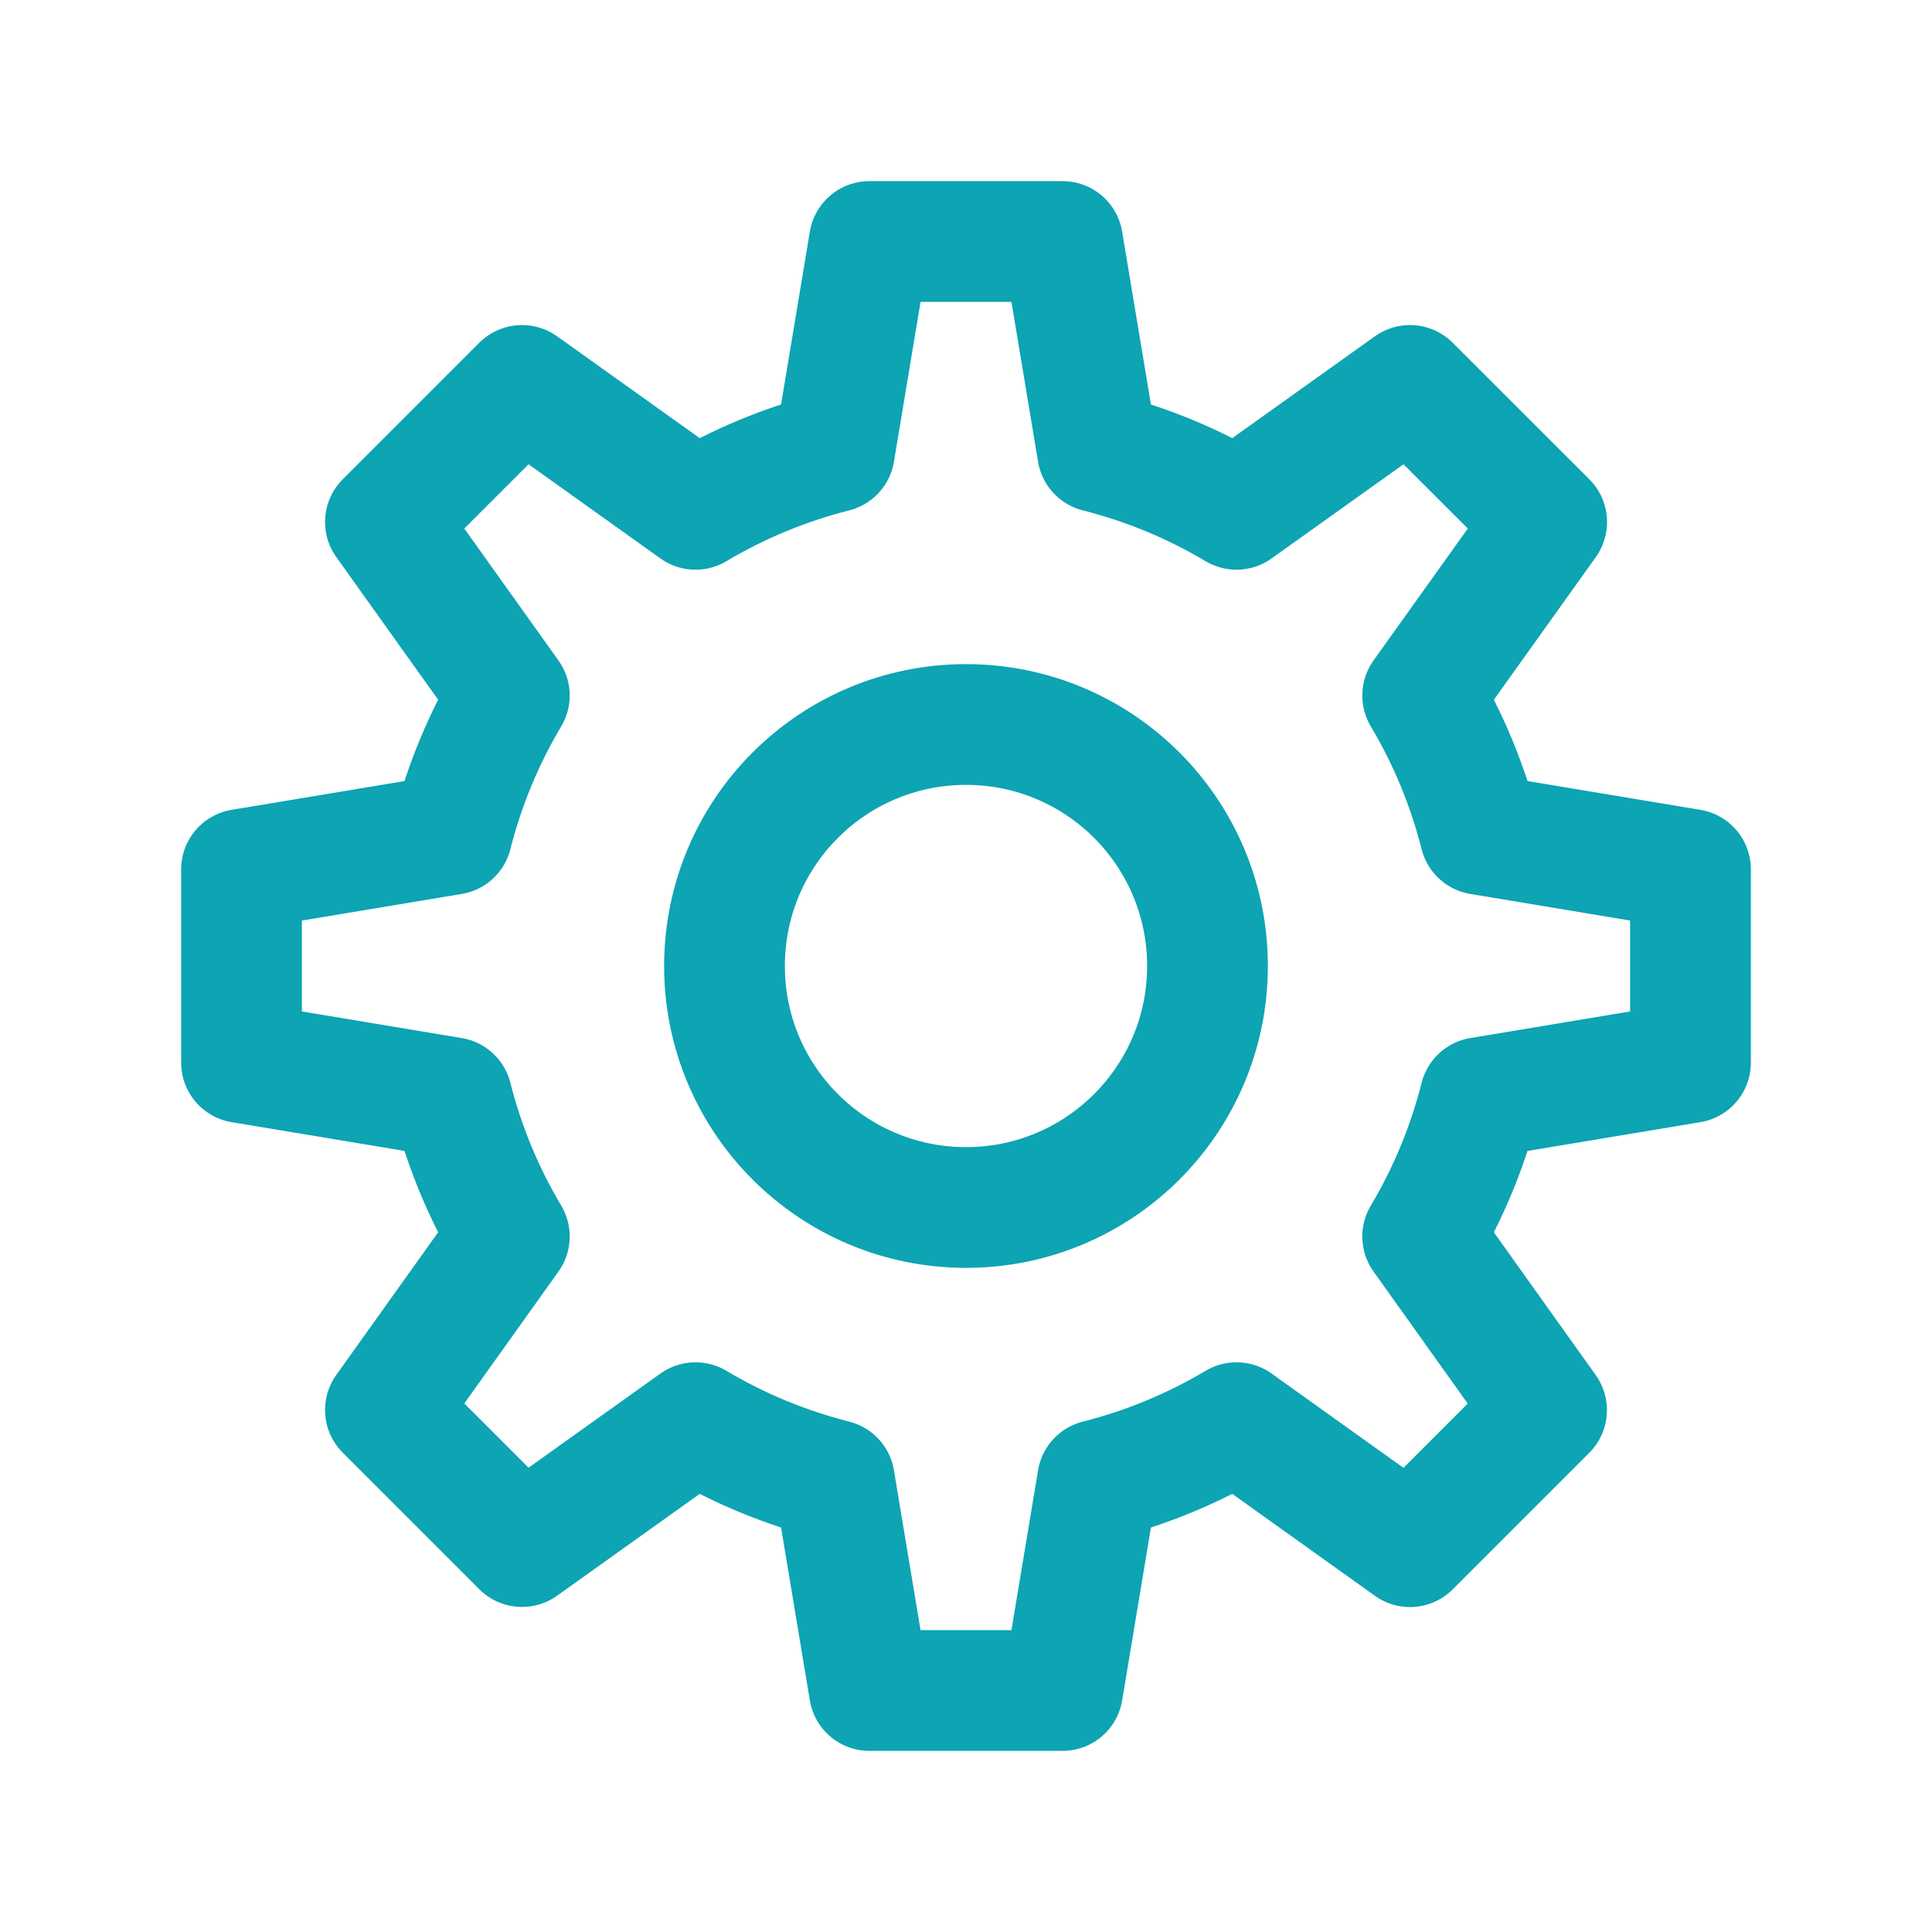
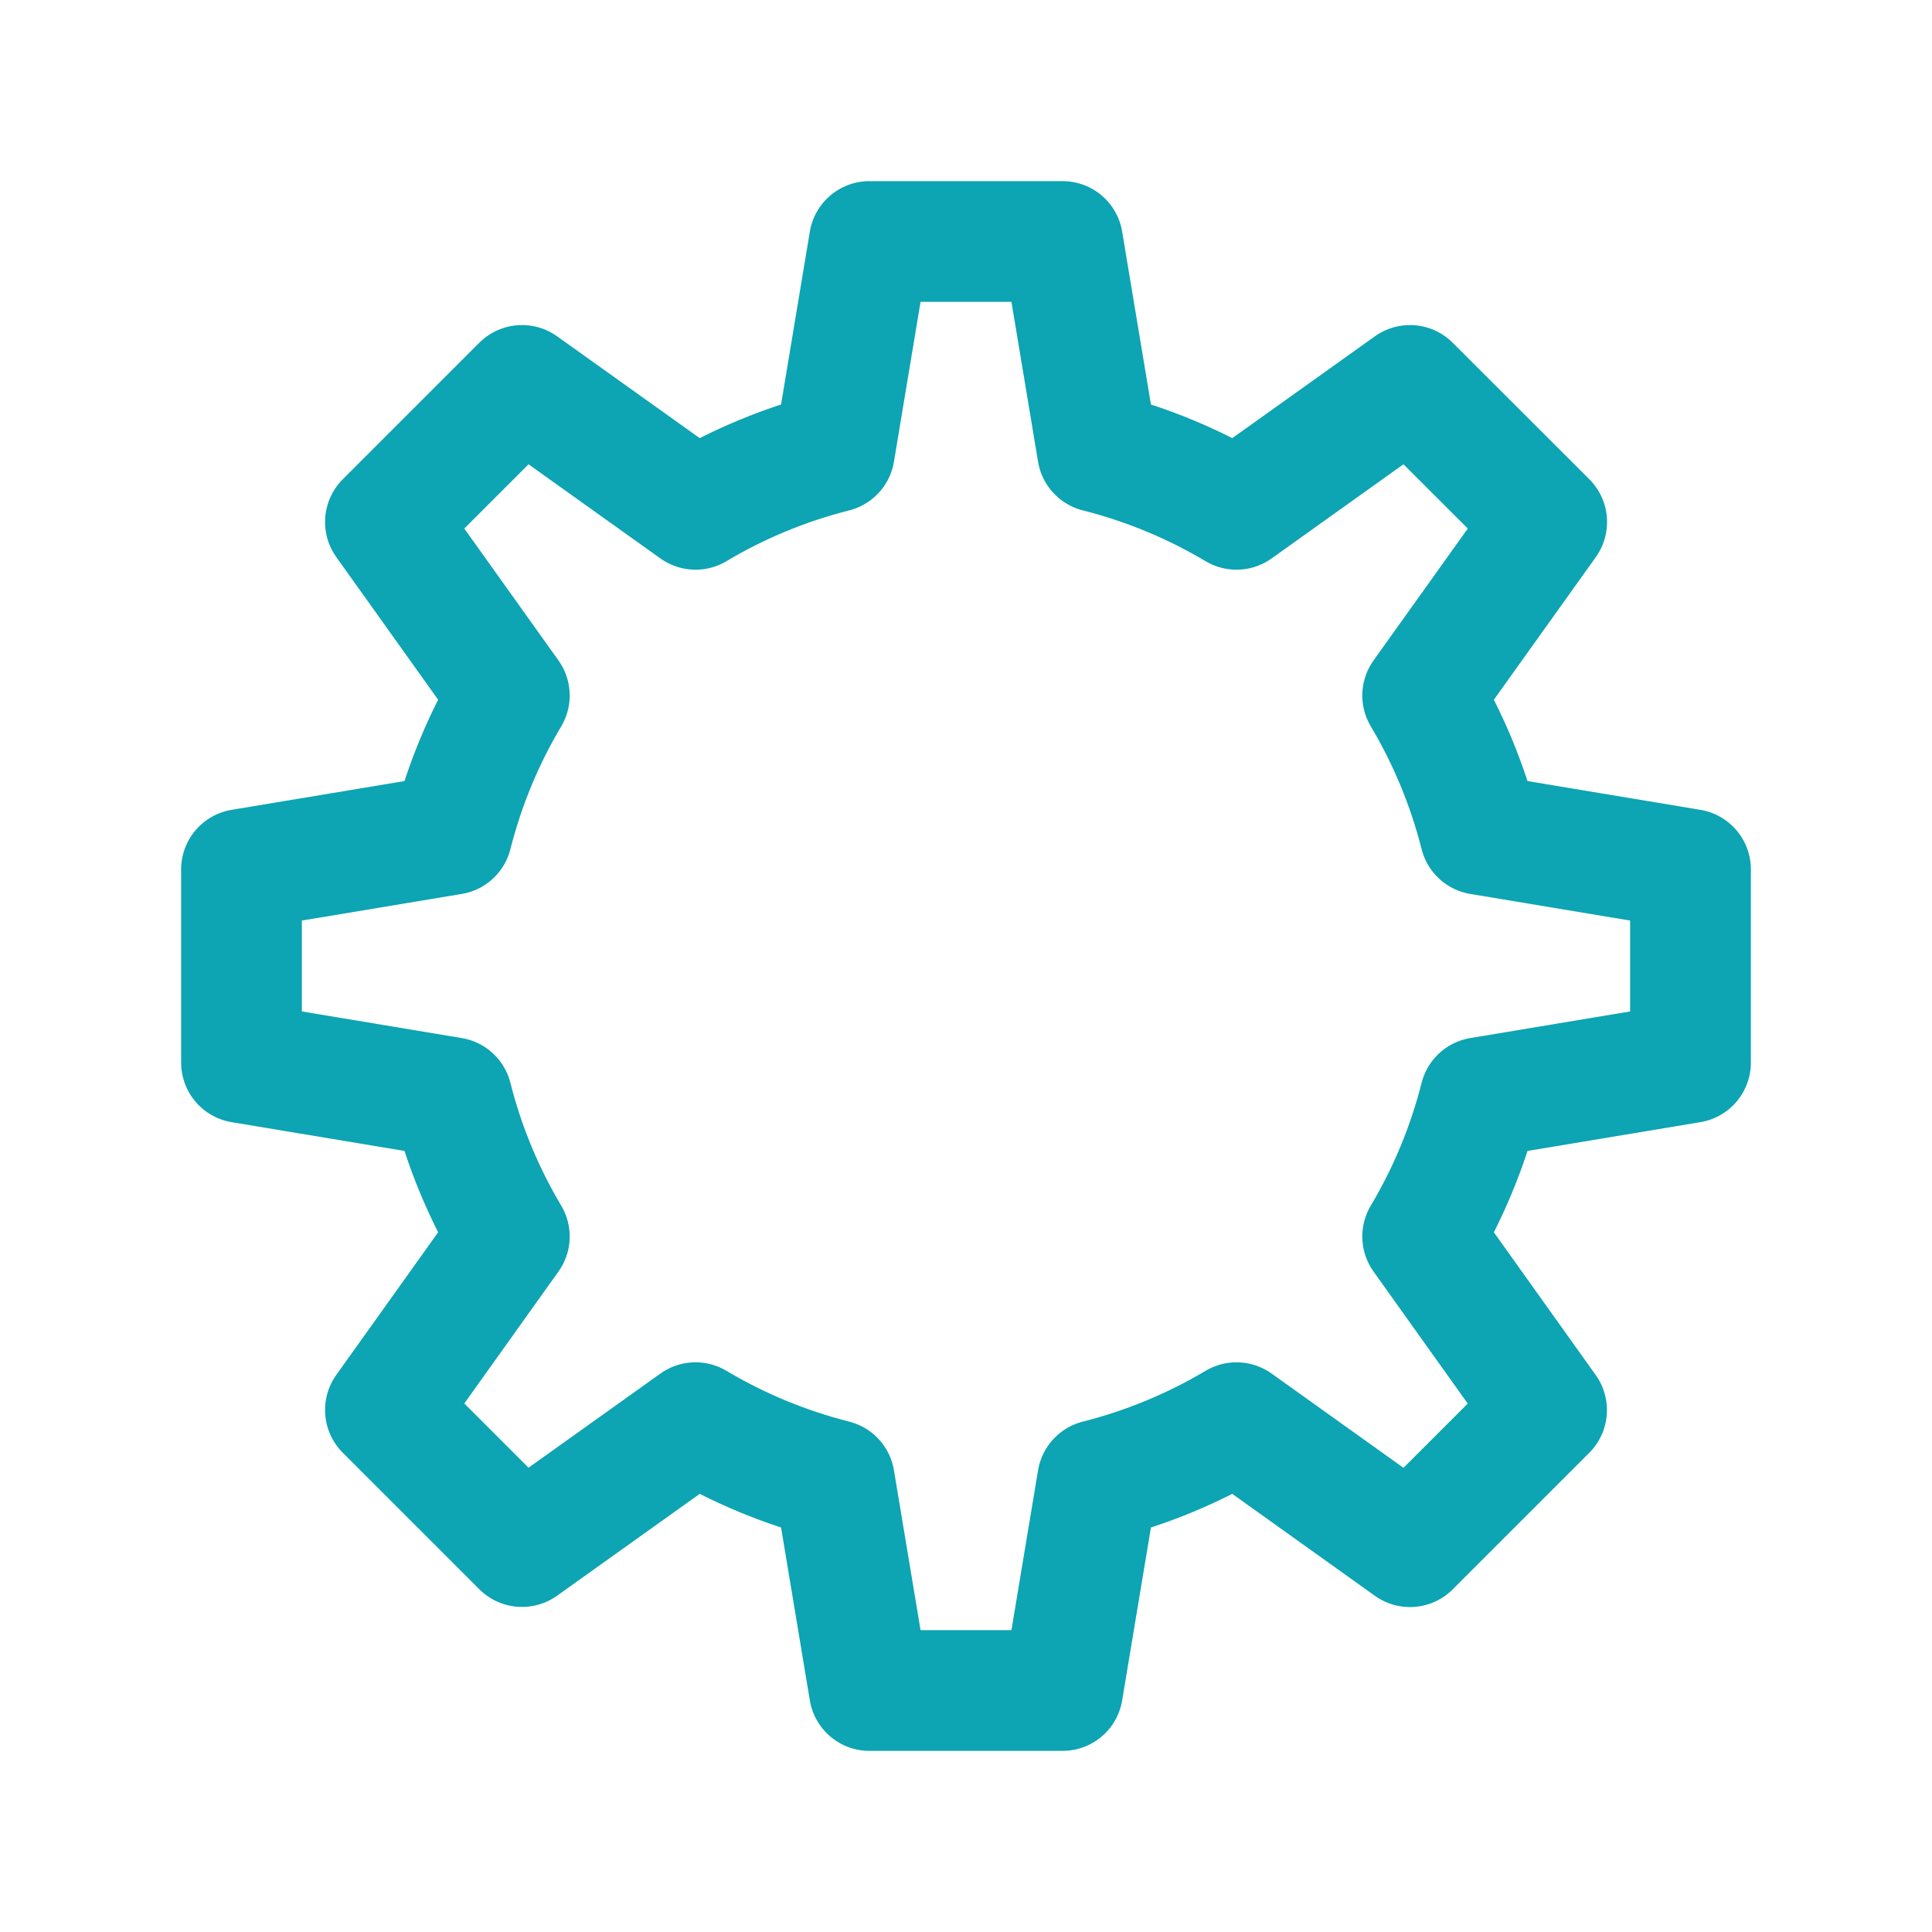
<svg xmlns="http://www.w3.org/2000/svg" width="16" height="16" viewBox="0 0 16 16" fill="none">
-   <path d="M8 10C9.105 10 10 9.105 10 8C10 6.895 9.105 6 8 6C6.895 6 6 6.895 6 8C6 9.105 6.895 10 8 10Z" stroke="#0DA4B3" stroke-linecap="round" stroke-linejoin="round" />
  <path d="M14 8.8V7.2L12.258 6.91C12.154 6.5 11.993 6.114 11.782 5.76L12.809 4.323L11.677 3.192L10.24 4.218C9.886 4.007 9.5 3.846 9.09 3.742L8.8 2H7.2L6.91 3.742C6.5 3.846 6.114 4.007 5.76 4.218L4.323 3.192L3.192 4.323L4.218 5.76C4.007 6.114 3.846 6.5 3.742 6.91L2 7.2V8.8L3.742 9.09C3.846 9.5 4.007 9.886 4.218 10.24L3.192 11.677L4.323 12.808L5.76 11.782C6.114 11.993 6.5 12.154 6.91 12.258L7.2 14H8.8L9.09 12.258C9.5 12.154 9.886 11.993 10.24 11.782L11.677 12.809L12.808 11.678L11.782 10.24C11.993 9.886 12.154 9.5 12.258 9.09L14 8.8Z" stroke="#0DA4B3" stroke-linecap="round" stroke-linejoin="round" />
</svg>